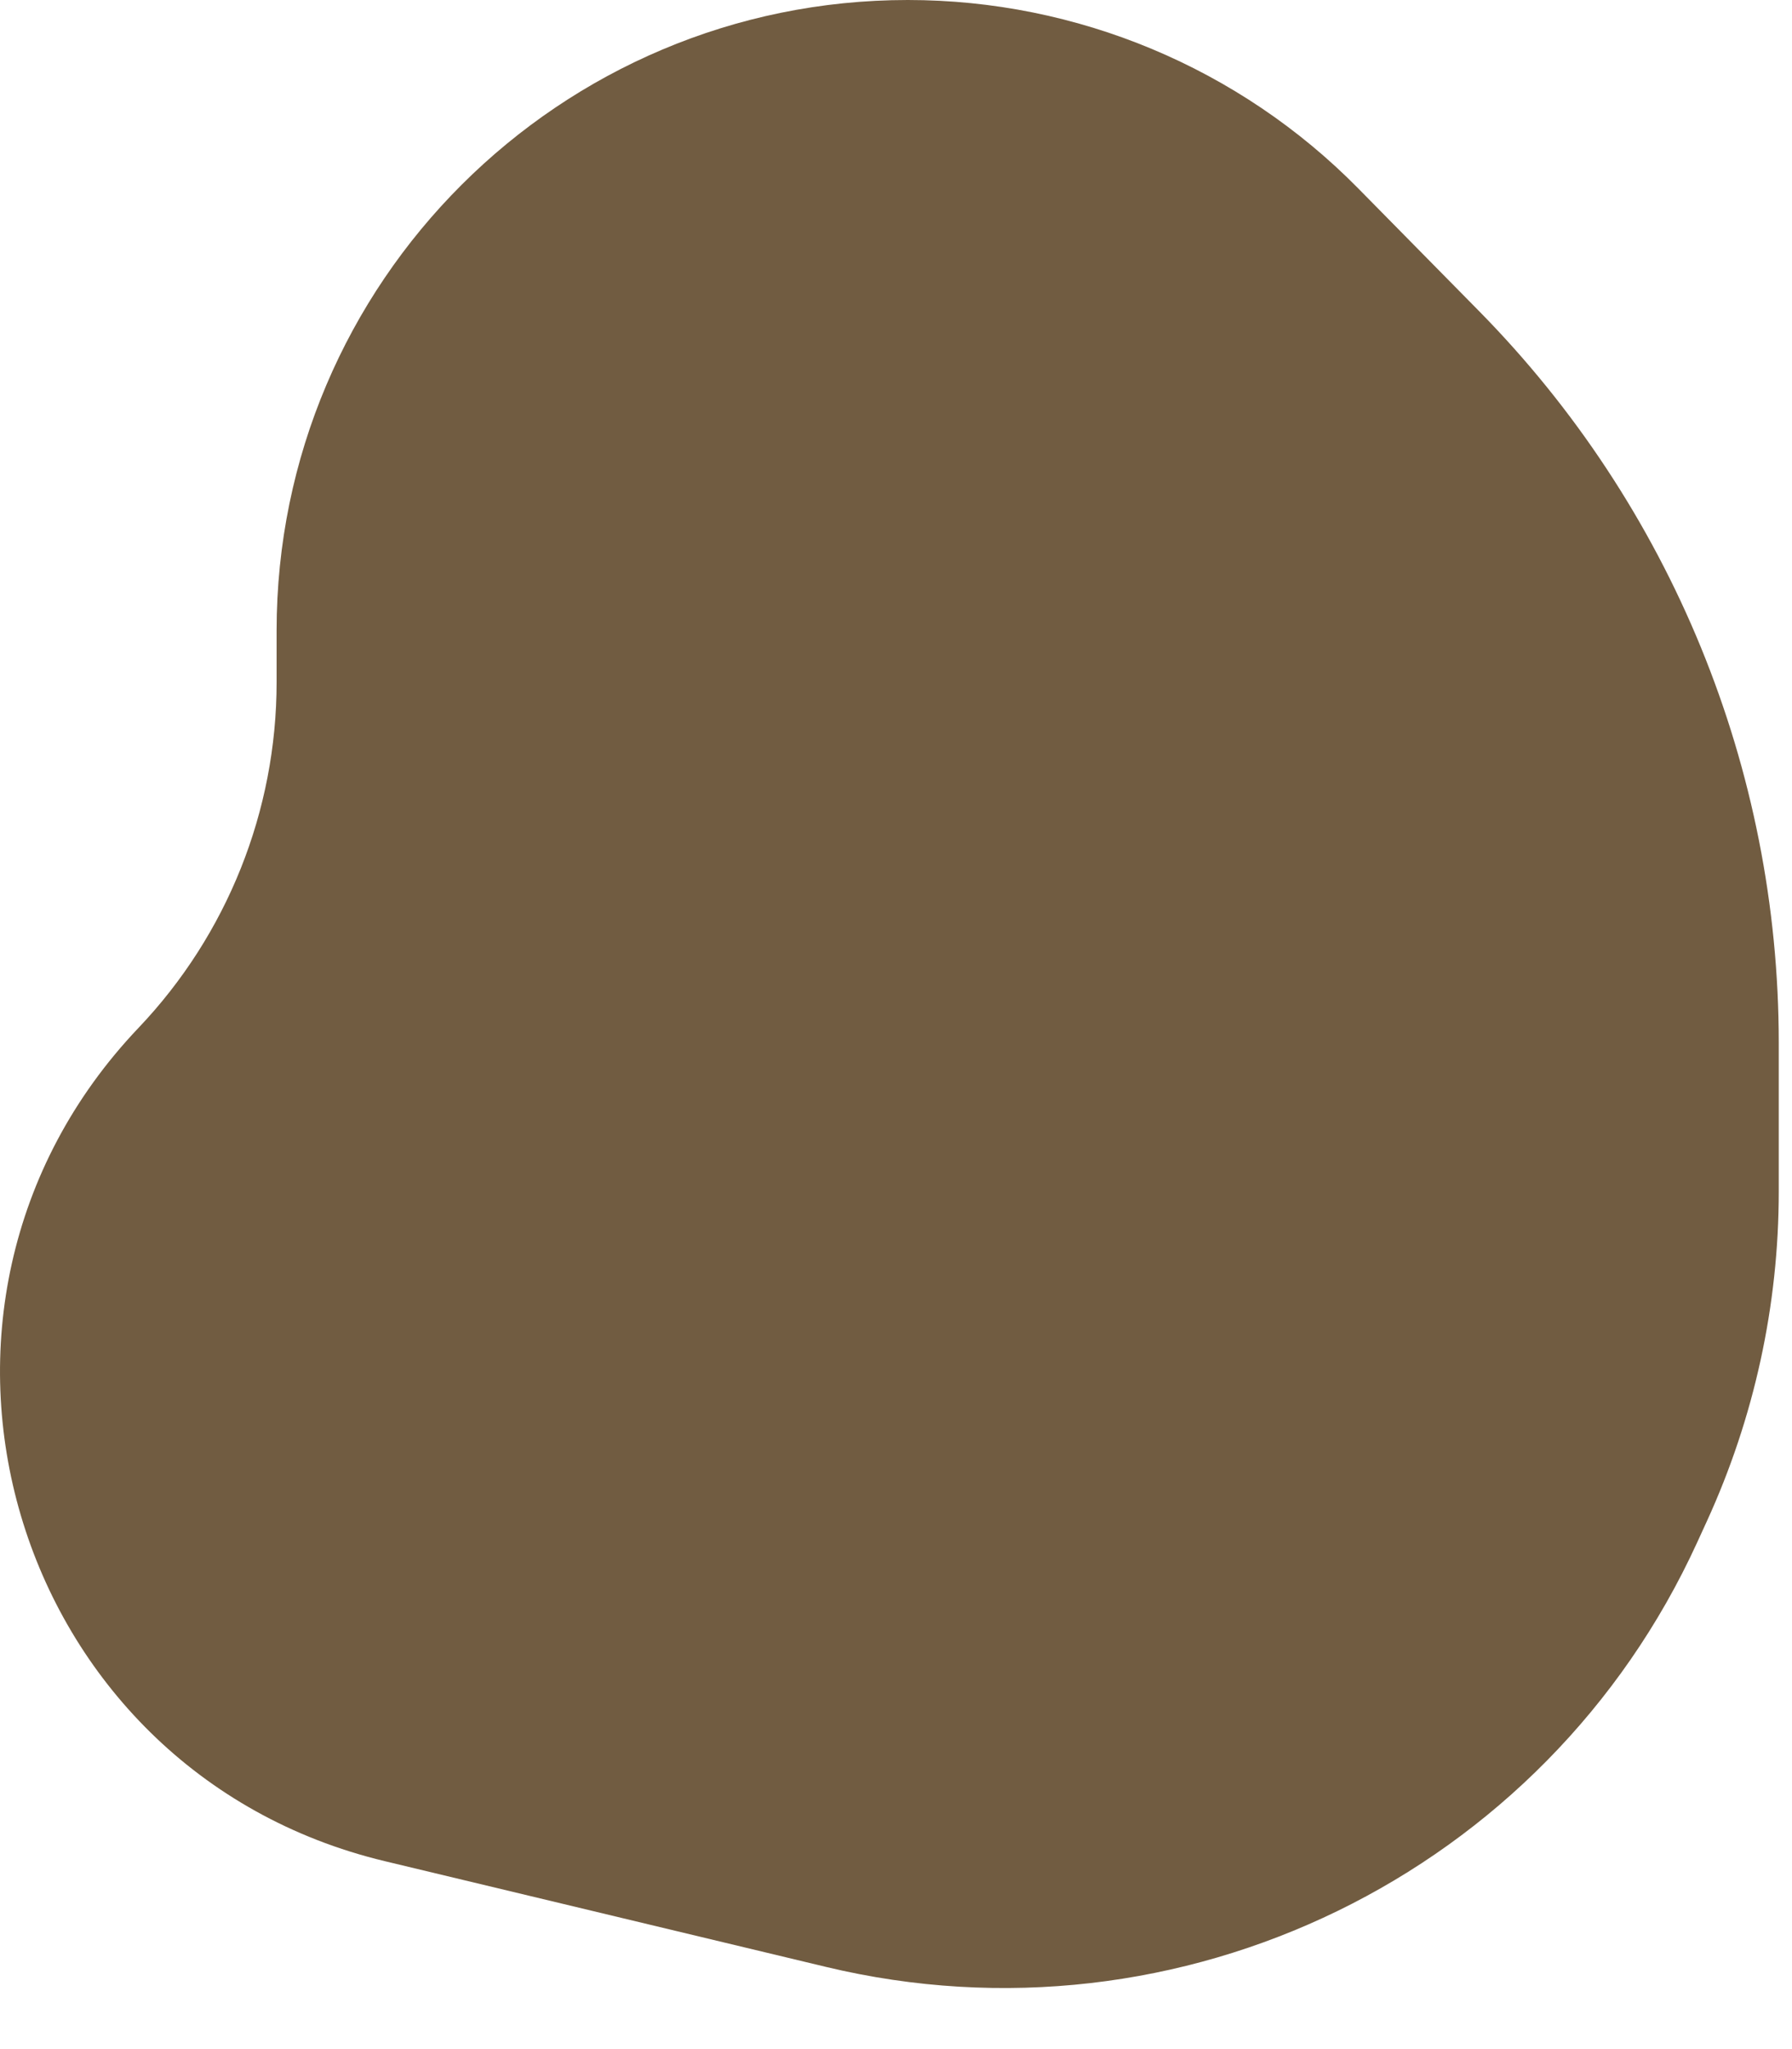
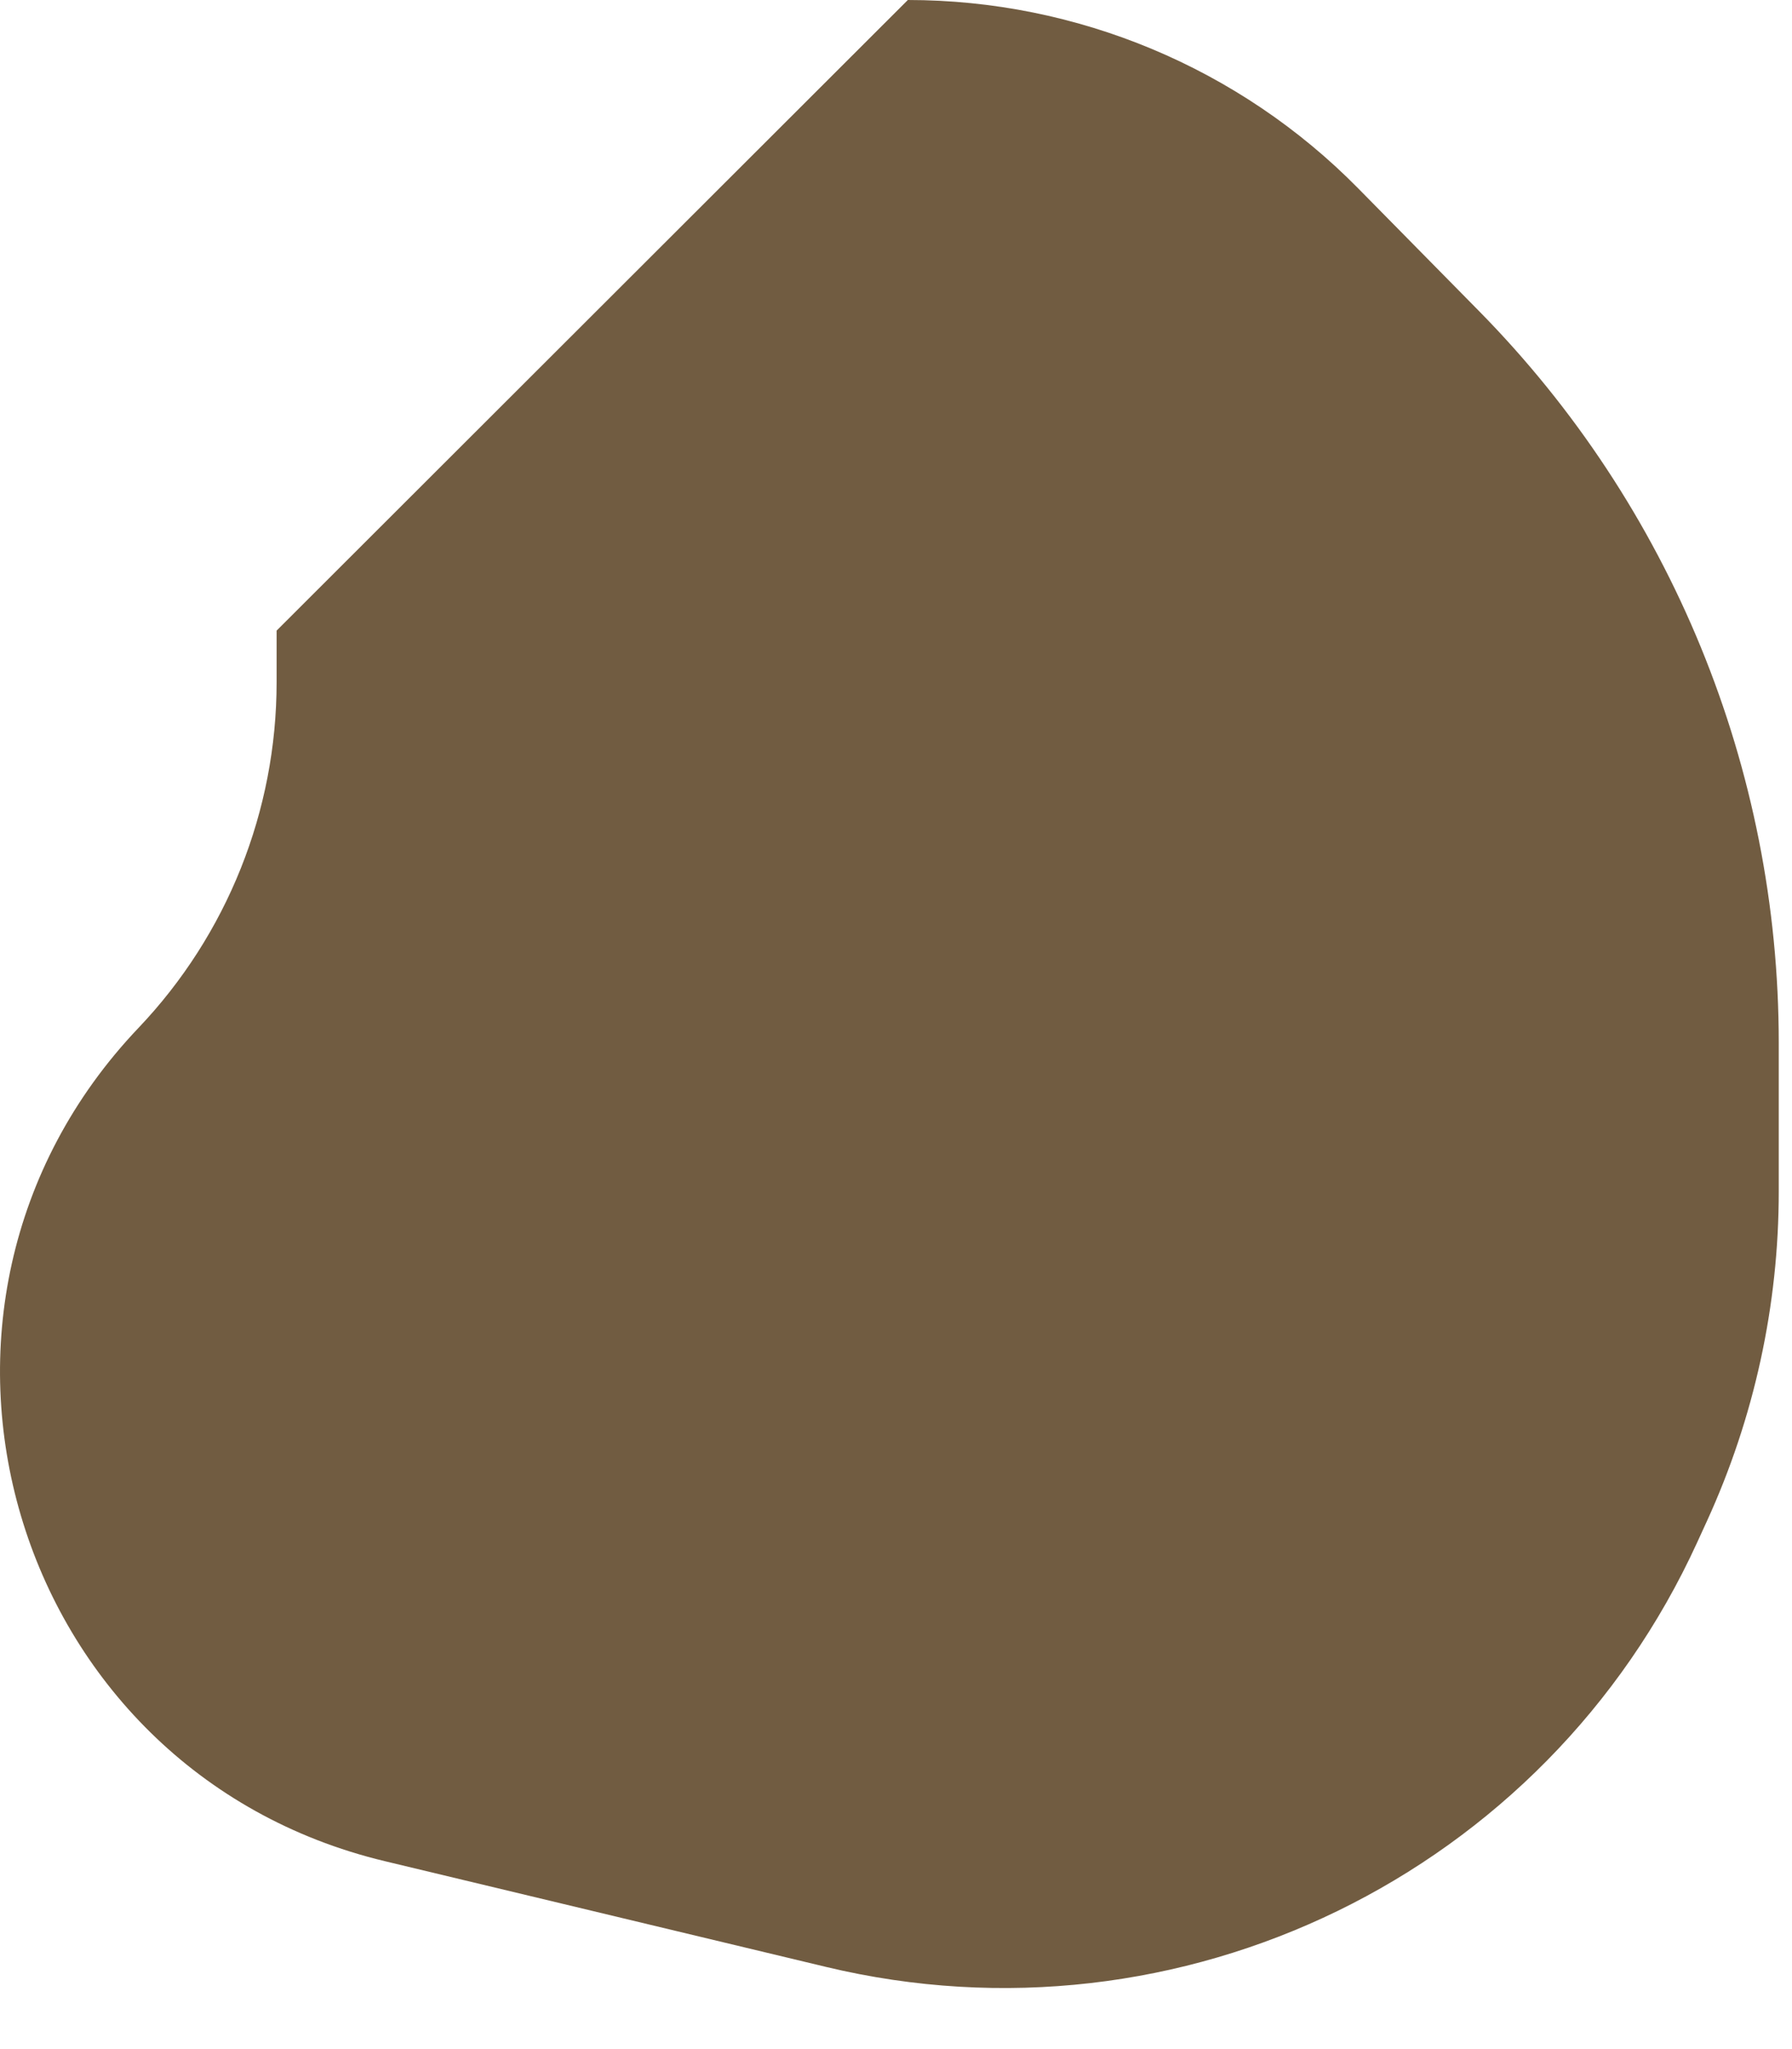
<svg xmlns="http://www.w3.org/2000/svg" width="28" height="32" viewBox="0 0 28 32" fill="none">
-   <path d="M4.322 9.848V10.654C4.322 12.664 3.549 14.597 2.164 16.052C-1.996 20.424 0.143 27.659 6.012 29.065L12.909 30.717C18.446 32.044 24.149 29.266 26.518 24.088L26.671 23.754C27.41 22.139 27.793 20.385 27.793 18.609V16.284C27.793 12.006 26.109 7.9 23.105 4.853L21.221 2.941C19.366 1.059 16.828 0 14.185 0C8.747 0 4.322 4.409 4.322 9.848Z" fill="#715C41" />
+   <path d="M4.322 9.848V10.654C4.322 12.664 3.549 14.597 2.164 16.052C-1.996 20.424 0.143 27.659 6.012 29.065L12.909 30.717C18.446 32.044 24.149 29.266 26.518 24.088L26.671 23.754C27.41 22.139 27.793 20.385 27.793 18.609V16.284C27.793 12.006 26.109 7.9 23.105 4.853L21.221 2.941C19.366 1.059 16.828 0 14.185 0Z" fill="#715C41" />
</svg>